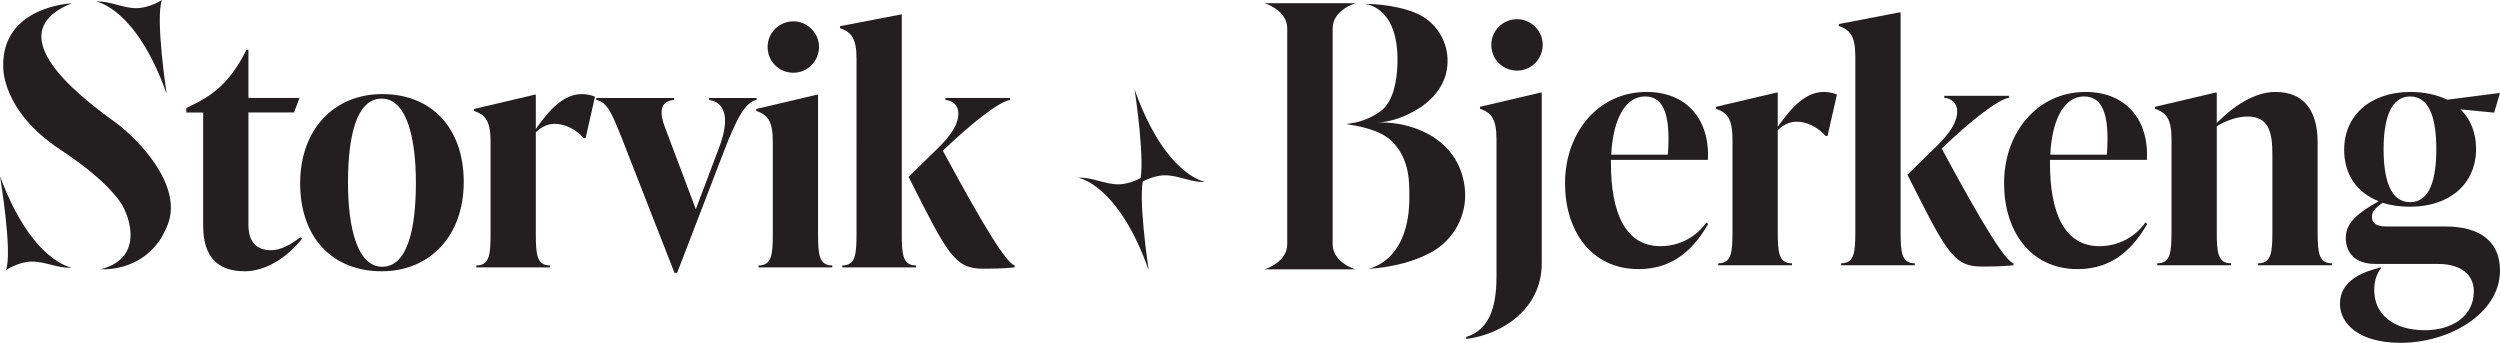
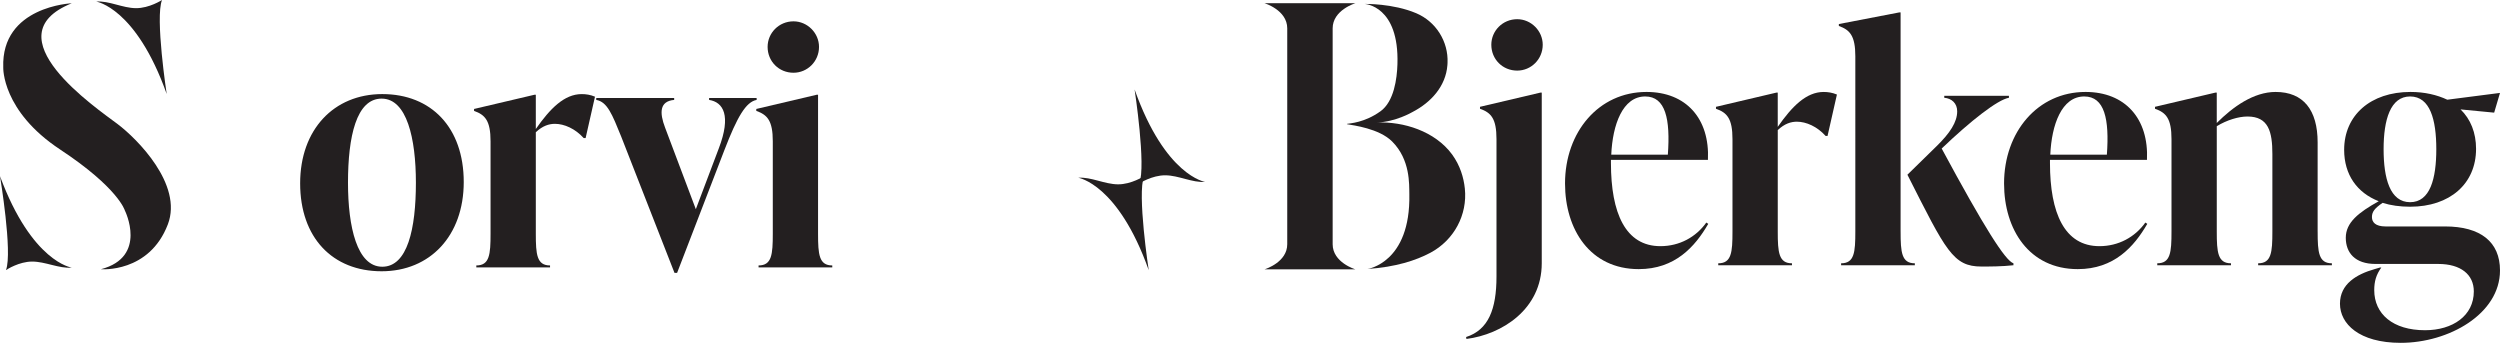
<svg xmlns="http://www.w3.org/2000/svg" id="Layer_2" viewBox="0 0 239.158 32.796">
  <defs>
    <style>
      .cls-1 {
        fill: #231f20;
      }
    </style>
  </defs>
  <g id="Layer_1-2" data-name="Layer_1">
    <g>
      <path class="cls-1" d="M9.205.151s3.807.573,6.742,8.84c0,0-1.12-7.318-.448-8.991,0,0-1.215.79-2.494.781S10.425.058,9.205.151Z" />
      <path class="cls-1" d="M6.862,25.6s-3.815-.521-6.862-8.747c0,0,1.216,7.282.574,8.977-.001.002.002.004.004.003.096-.063,1.252-.802,2.477-.81,1.279-.009,2.589.687,3.808.578Z" />
      <path class="cls-1" d="M127.486,23.365V2.71c0-1.749,2.172-2.401,2.172-2.401h-8.688s2.172.651,2.172,2.401v20.655c0,1.689-2.024,2.354-2.164,2.398-.001 0-.001.002.001.002h8.679s-2.172-.651-2.172-2.401Z" />
      <path class="cls-1" d="M132.061,10.647c1.303-.944,1.579-3.127,1.622-4.505.177-5.613-3.134-5.765-3.134-5.765,0,0,2.689-.064,4.937.89,1.88.799,3.079,2.705,2.99,4.746-.003.072-.007.144-.013.217-.152,2.014-1.562,3.571-3.358,4.495-.068.035-1.579.924-3.368.994,2.515-.099,5.535.817,7.182,3.064.768,1.061,1.102,2.207,1.212,3.247.267,2.536-1.047,4.95-3.297,6.15-1.362.726-3.301,1.366-6.019,1.551,0,0,4.136-.571,4.007-7.153-.019-.952.1-3.295-1.644-5.042-1.245-1.247-3.708-1.543-4.29-1.65-.059-.011-.057-.031.002-.043.218-.043,1.664-.106,3.171-1.199Z" />
      <path class="cls-1" d="M6.864.314c-0-0-6.766.28-6.552,6.149,0,0-.143,4.152,5.44,7.838s6.192,5.834,6.192,5.834c0,0,2.219,4.439-2.291,5.62,0,0,4.617.393,6.406-4.295,1.454-3.809-2.961-8.198-4.803-9.587C9.193,10.315-.924,3.454,6.864.314Z" />
      <g>
-         <path class="cls-1" d="M28.899,22.826c-1.484,1.887-3.557,3.124-5.475,3.124-2.505,0-3.99-1.268-3.99-4.361v-10.826h-1.608v-.433l.433-.217c2.196-1.021,3.804-2.32,5.32-5.351h.186v4.608h4.887l-.525,1.392h-4.361v10.764c0,1.608.773,2.413,2.165,2.413.928,0,1.979-.588,2.784-1.237l.186.124Z" />
        <path class="cls-1" d="M28.713,17.537c0-5.134,3.216-8.537,7.856-8.537,4.701,0,7.794,3.217,7.794,8.413,0,5.134-3.216,8.537-7.856,8.537-4.701,0-7.794-3.217-7.794-8.413ZM39.786,17.475c0-4.237-.866-8.041-3.279-8.041s-3.217,3.619-3.217,8.041c0,4.237.866,8.041,3.279,8.041s3.217-3.619,3.217-8.041Z" />
        <path class="cls-1" d="M56.919,9.248l-.897,3.959h-.186c-.804-.896-1.856-1.361-2.753-1.361-.557,0-1.175.186-1.825.804v9.712c0,1.979.093,3.031,1.361,3.031v.186h-7.052v-.186c1.268,0,1.361-1.052,1.361-3.031v-8.846c0-1.979-.526-2.536-1.578-2.907v-.186l5.784-1.361h.124v3.279c1.361-1.949,2.722-3.34,4.392-3.34.402,0,.835.062,1.268.247Z" />
-         <path class="cls-1" d="M67.836,9.372h4.546v.186c-1.021.186-1.855,1.608-3.093,4.825l-4.516,11.722h-.248l-5.104-13.052c-.866-2.134-1.33-3.31-2.381-3.495v-.186h7.454v.186c-1.392.124-1.423,1.206-.866,2.66l2.938,7.794,2.196-5.814c1.207-3.155.433-4.423-.928-4.64v-.186Z" />
+         <path class="cls-1" d="M67.836,9.372h4.546v.186c-1.021.186-1.855,1.608-3.093,4.825l-4.516,11.722h-.248l-5.104-13.052c-.866-2.134-1.33-3.31-2.381-3.495v-.186h7.454v.186c-1.392.124-1.423,1.206-.866,2.66l2.938,7.794,2.196-5.814c1.207-3.155.433-4.423-.928-4.64Z" />
        <path class="cls-1" d="M72.567,25.579v-.186c1.268,0,1.361-1.052,1.361-3.031v-8.846c0-1.979-.526-2.536-1.578-2.907v-.186l5.784-1.361h.124v13.3c0,1.979.093,3.031,1.361,3.031v.186h-7.052ZM73.432,4.485c0-1.33,1.083-2.444,2.475-2.444,1.33,0,2.443,1.114,2.443,2.444,0,1.392-1.113,2.474-2.443,2.474-1.392,0-2.475-1.083-2.475-2.474Z" />
-         <path class="cls-1" d="M86.267,22.362c0,1.979.093,3.031,1.361,3.031v.186h-7.052v-.186c1.268,0,1.361-1.052,1.361-3.031V5.598c0-1.979-.526-2.536-1.577-2.907v-.186l5.784-1.114h.124v20.97ZM97.062,25.393v.186c-1.083.124-2.319.124-3.062.124-2.722,0-3.402-1.515-7.083-8.784l2.784-2.722c1.299-1.269,1.979-2.32,1.979-3.341,0-.773-.526-1.237-1.237-1.299v-.186h6.186v.186c-1.083.186-3.65,2.196-6.434,4.856,4.083,7.578,6.093,10.732,6.866,10.98Z" />
      </g>
      <g>
        <path class="cls-1" d="M140.252,32.24c2.134-.68,2.907-2.66,2.907-5.784v-13.145c0-1.979-.526-2.536-1.578-2.907v-.186l5.784-1.361h.124v16.331c0,4.392-3.804,6.805-7.207,7.237l-.031-.186ZM142.664,4.28c0-1.33,1.083-2.444,2.475-2.444,1.33,0,2.443,1.114,2.443,2.444,0,1.392-1.113,2.474-2.443,2.474-1.392,0-2.475-1.083-2.475-2.474Z" />
        <path class="cls-1" d="M163.417,21.415c-1.268,2.196-3.186,4.33-6.649,4.33-4.64,0-7.052-3.773-7.052-8.196,0-4.918,3.216-8.753,7.794-8.753,3.773,0,6.062,2.536,5.877,6.495h-9.279v.309c0,4.794,1.392,7.949,4.732,7.949,1.825,0,3.402-.866,4.392-2.258l.186.124ZM154.139,14.795h5.413c.248-3.402-.217-5.567-2.165-5.567-2.165,0-3.124,2.722-3.248,5.567Z" />
        <path class="cls-1" d="M175.726,9.043l-.897,3.959h-.186c-.804-.896-1.855-1.361-2.753-1.361-.557,0-1.175.186-1.824.804v9.712c0,1.979.093,3.031,1.36,3.031v.186h-7.052v-.186c1.269,0,1.361-1.052,1.361-3.031v-8.846c0-1.979-.526-2.536-1.578-2.907v-.186l5.784-1.361h.124v3.279c1.36-1.949,2.722-3.34,4.392-3.34.402,0,.835.062,1.269.247Z" />
        <path class="cls-1" d="M181.818,22.157c0,1.979.093,3.031,1.361,3.031v.186h-7.052v-.186c1.268,0,1.36-1.052,1.36-3.031V5.393c0-1.979-.525-2.536-1.577-2.907v-.186l5.784-1.114h.123v20.97ZM192.613,25.188v.186c-1.083.124-2.319.124-3.062.124-2.722,0-3.401-1.515-7.082-8.784l2.783-2.722c1.299-1.269,1.979-2.32,1.979-3.341,0-.773-.525-1.237-1.237-1.299v-.186h6.187v.186c-1.083.186-3.65,2.196-6.434,4.856,4.082,7.578,6.093,10.732,6.866,10.98Z" />
        <path class="cls-1" d="M205.416,21.415c-1.268,2.196-3.186,4.33-6.649,4.33-4.64,0-7.052-3.773-7.052-8.196,0-4.918,3.216-8.753,7.794-8.753,3.773,0,6.062,2.536,5.877,6.495h-9.279v.309c0,4.794,1.392,7.949,4.732,7.949,1.824,0,3.402-.866,4.392-2.258l.186.124ZM196.138,14.795h5.412c.248-3.402-.217-5.567-2.165-5.567-2.165,0-3.124,2.722-3.247,5.567Z" />
        <path class="cls-1" d="M221.714,22.157c0,1.979.093,3.031,1.361,3.031v.186h-7.052v-.186c1.268,0,1.36-1.052,1.36-3.031v-7.423c0-2.134-.371-3.588-2.381-3.588-.866,0-1.979.34-2.938.928v10.083c0,1.979.093,3.031,1.36,3.031v.186h-7.052v-.186c1.269,0,1.361-1.052,1.361-3.031v-8.846c0-1.979-.526-2.536-1.578-2.907v-.186l5.784-1.361h.124v2.908c1.546-1.546,3.525-2.969,5.629-2.969,2.66,0,4.021,1.732,4.021,4.825v8.537Z" />
        <path class="cls-1" d="M233.9,21.662c3.402,0,5.258,1.484,5.258,4.207,0,4.175-4.918,6.928-9.495,6.928-3.99,0-5.814-1.825-5.814-3.742,0-1.887,1.577-2.814,3.31-3.31l.525-.155h.124c-.495.681-.681,1.33-.681,2.165,0,2.289,1.794,3.835,4.855,3.835,2.66,0,4.671-1.392,4.671-3.711,0-1.608-1.237-2.629-3.402-2.629h-6c-1.979,0-2.846-1.083-2.846-2.505,0-1.454,1.206-2.413,3.154-3.495-2.072-.804-3.31-2.536-3.31-4.918,0-3.31,2.536-5.536,6.341-5.536,1.361,0,2.536.278,3.526.742l5.041-.649-.557,1.887-3.217-.31c.959.928,1.485,2.227,1.485,3.773,0,3.34-2.506,5.537-6.311,5.537-.958,0-1.855-.124-2.629-.371-.772.526-1.021.866-1.021,1.361,0,.495.341.897,1.299.897h5.691ZM228.023,14.27c0,2.814.619,5.072,2.536,5.072,1.918,0,2.506-2.258,2.506-5.072,0-2.815-.588-5.042-2.506-5.042-1.887,0-2.536,2.227-2.536,5.042Z" />
      </g>
      <path class="cls-1" d="M103.148,17.004s3.807.573,6.742,8.84c0,0-1.12-7.318-.448-8.991,0,0-1.215.79-2.494.781s-2.579-.723-3.799-.63Z" />
      <path class="cls-1" d="M115.281,17.4s-3.807-.573-6.742-8.84c0,0,1.12,7.318.448,8.991,0,0,1.215-.79,2.494-.781s2.579.723,3.799.63Z" />
    </g>
  </g>
</svg>